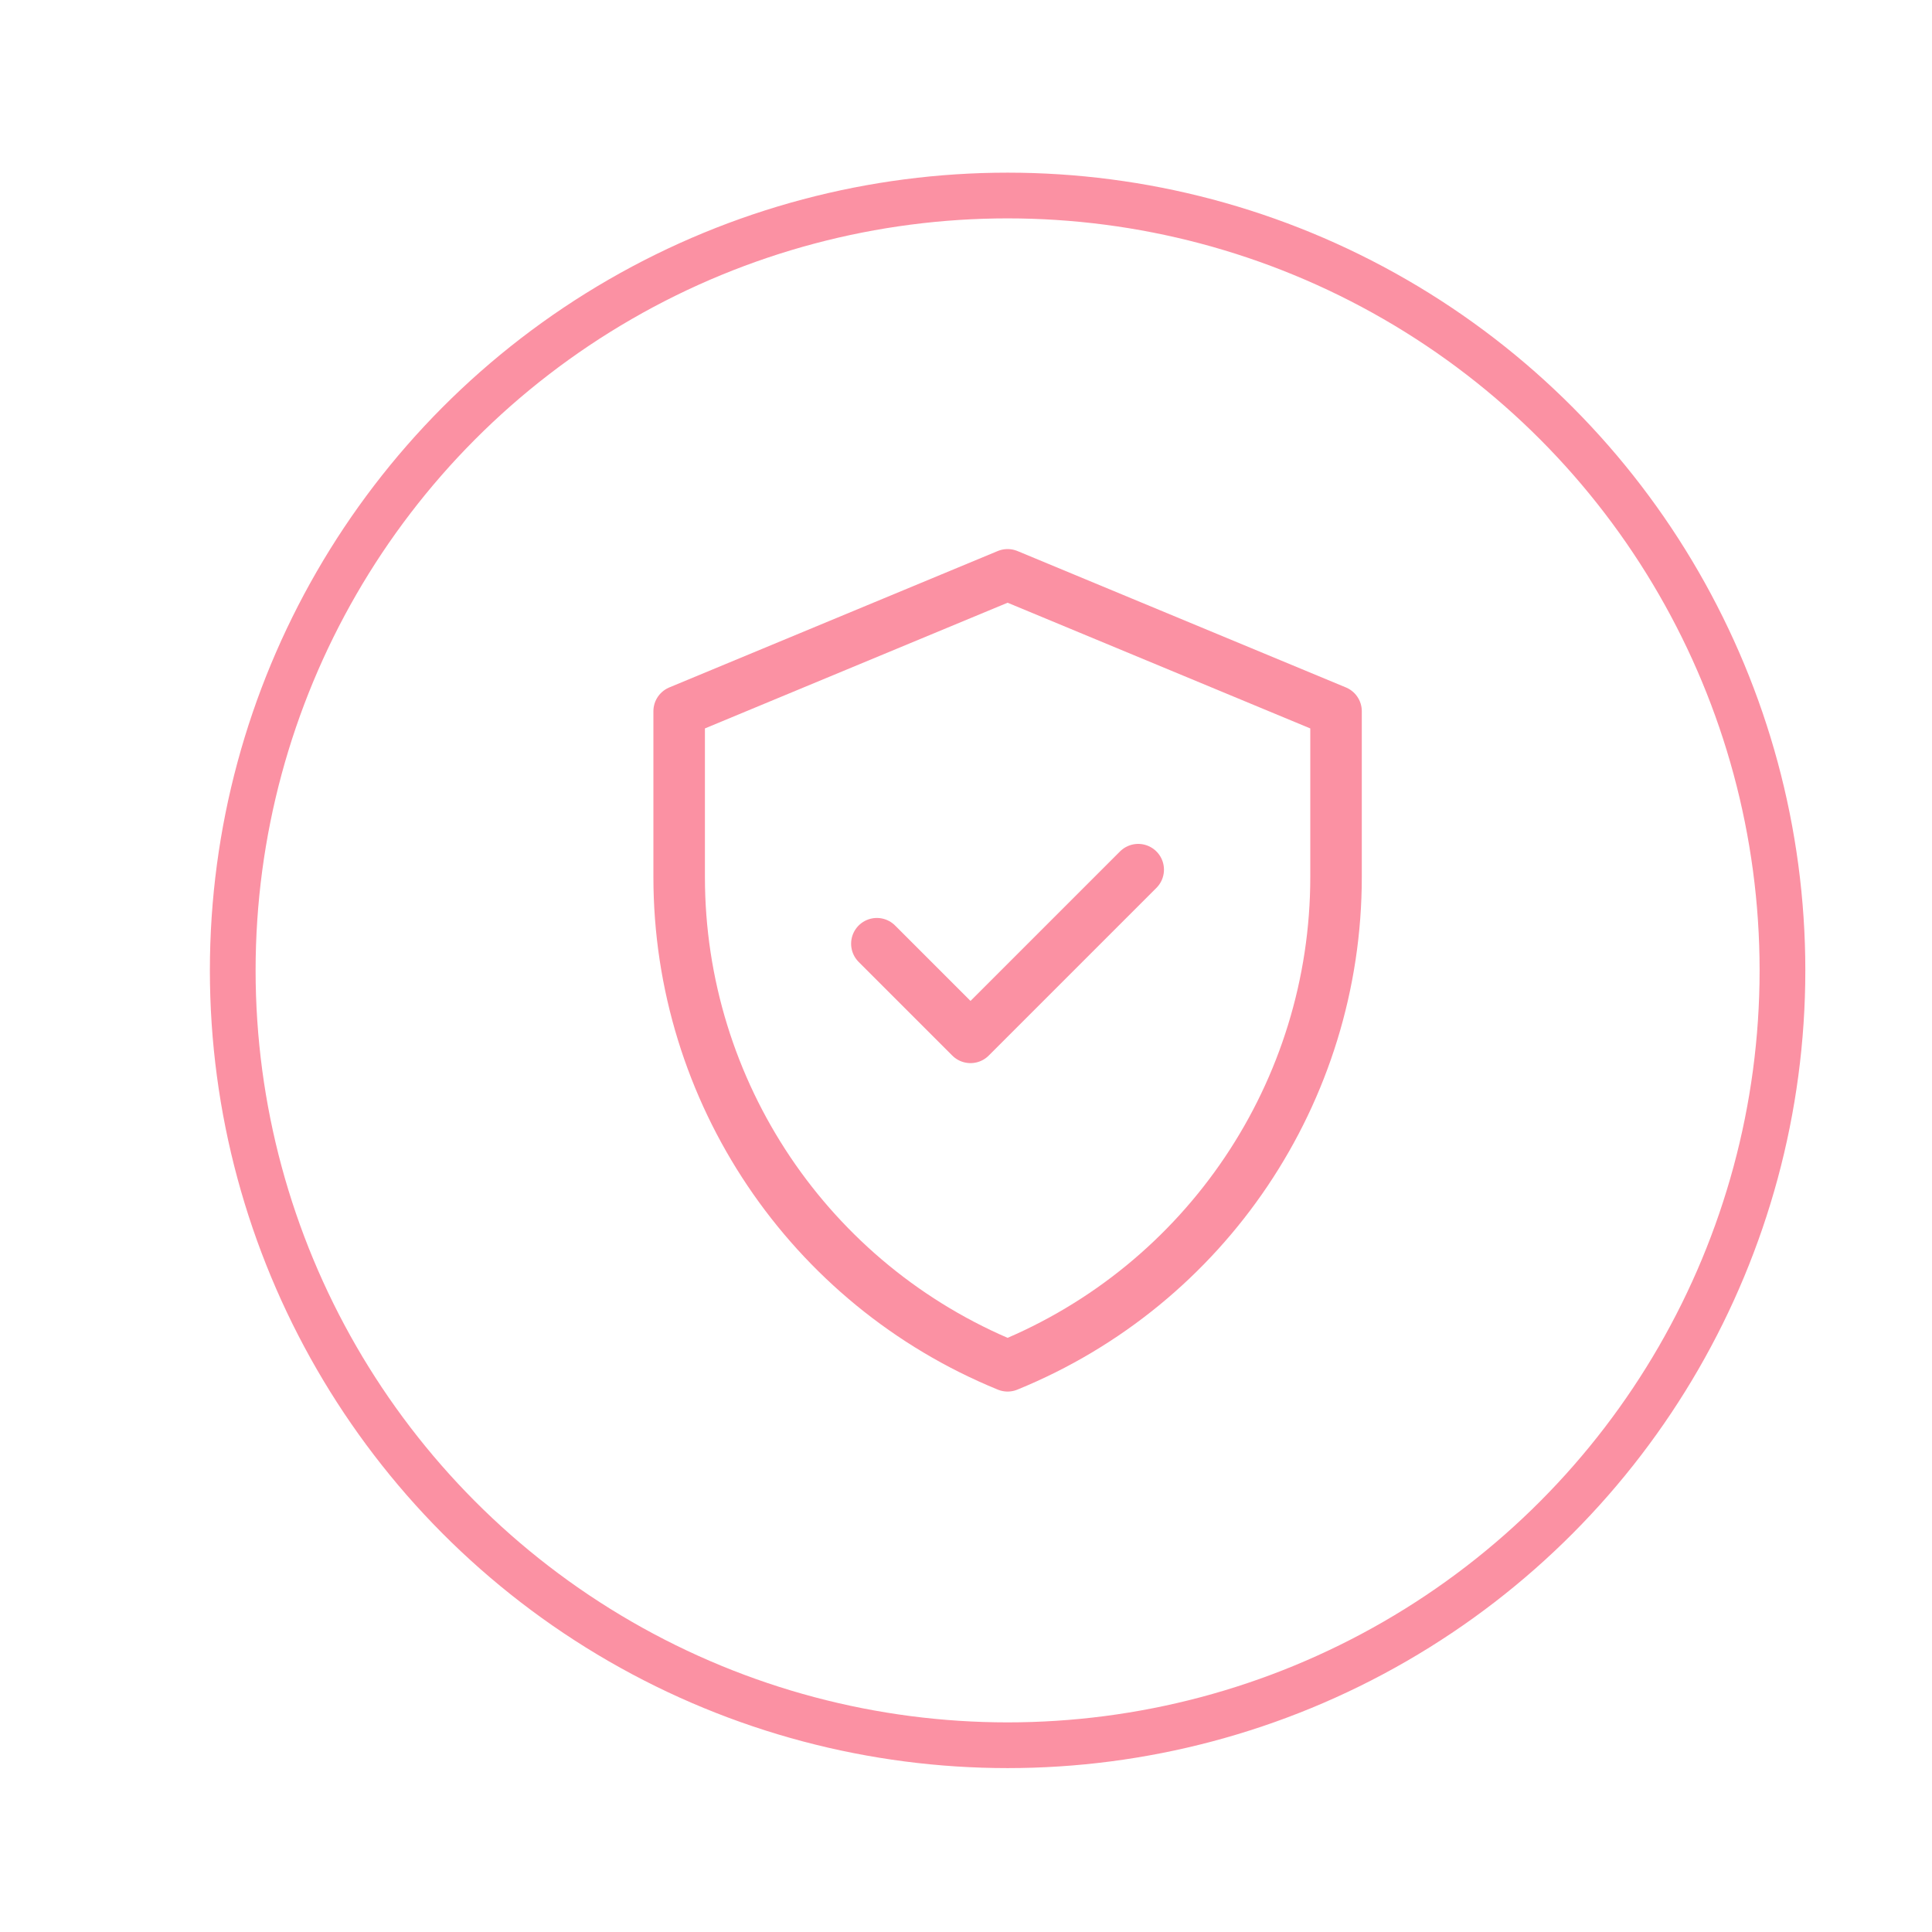
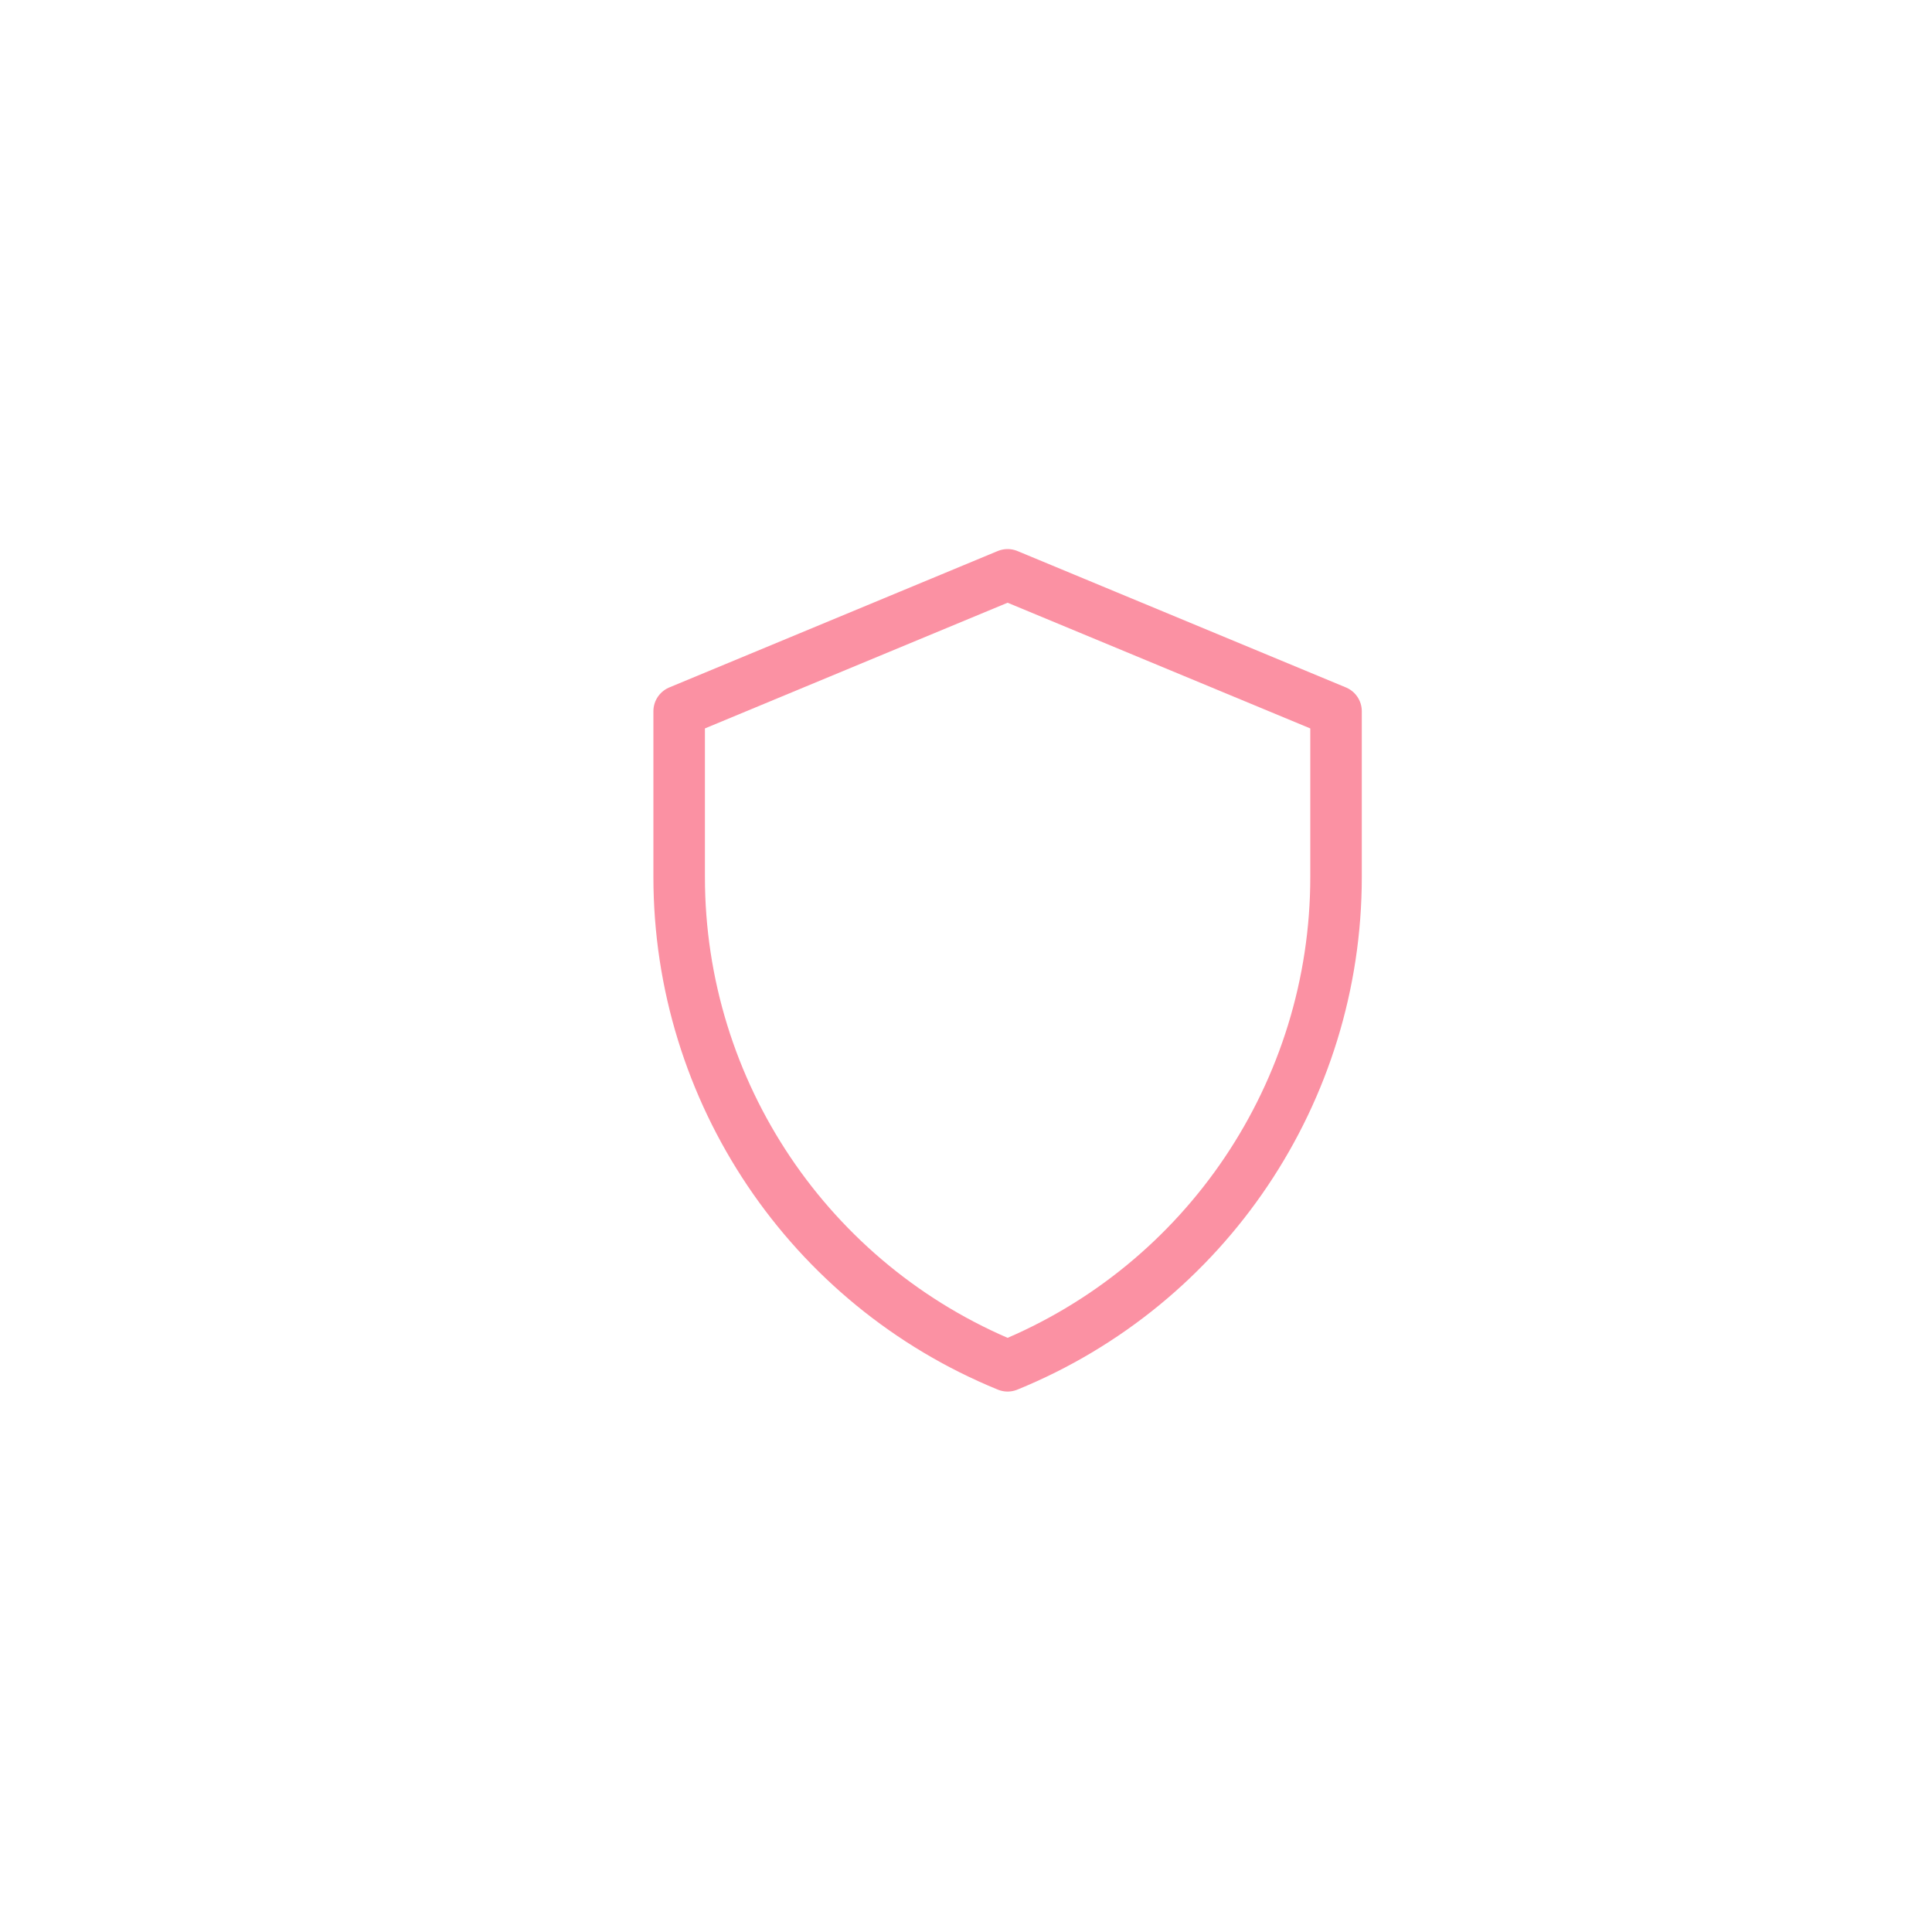
<svg xmlns="http://www.w3.org/2000/svg" viewBox="0 0 150 150" id="Calque_1">
  <defs>
    <style>.cls-1{stroke-linecap:round;stroke-linejoin:round;stroke-width:4px;}.cls-1,.cls-2{fill:none;stroke:#fb91a3;}.cls-2{stroke-miterlimit:10;stroke-width:3.55px;}</style>
  </defs>
-   <circle r="60.16" cy="75.34" cx="78.23" class="cls-2" />
  <g id="g652">
    <g id="g658">
-       <path d="M78.23,44.63l-25.5,10.59v12.87c0,16.65,10.08,31.65,25.5,37.95,15.42-6.29,25.5-21.29,25.5-37.95v-12.87l-25.5-10.59Z" class="cls-1" id="path660" />
+       <path d="M78.23,44.63l-25.5,10.59v12.87c0,16.65,10.08,31.65,25.5,37.95,15.42-6.29,25.5-21.29,25.5-37.95v-12.87l-25.5-10.59" class="cls-1" id="path660" />
    </g>
    <g id="g662">
-       <path d="M68.08,73.27l7.27,7.27,13.02-13.02" class="cls-1" id="path664" />
-     </g>
+       </g>
  </g>
</svg>